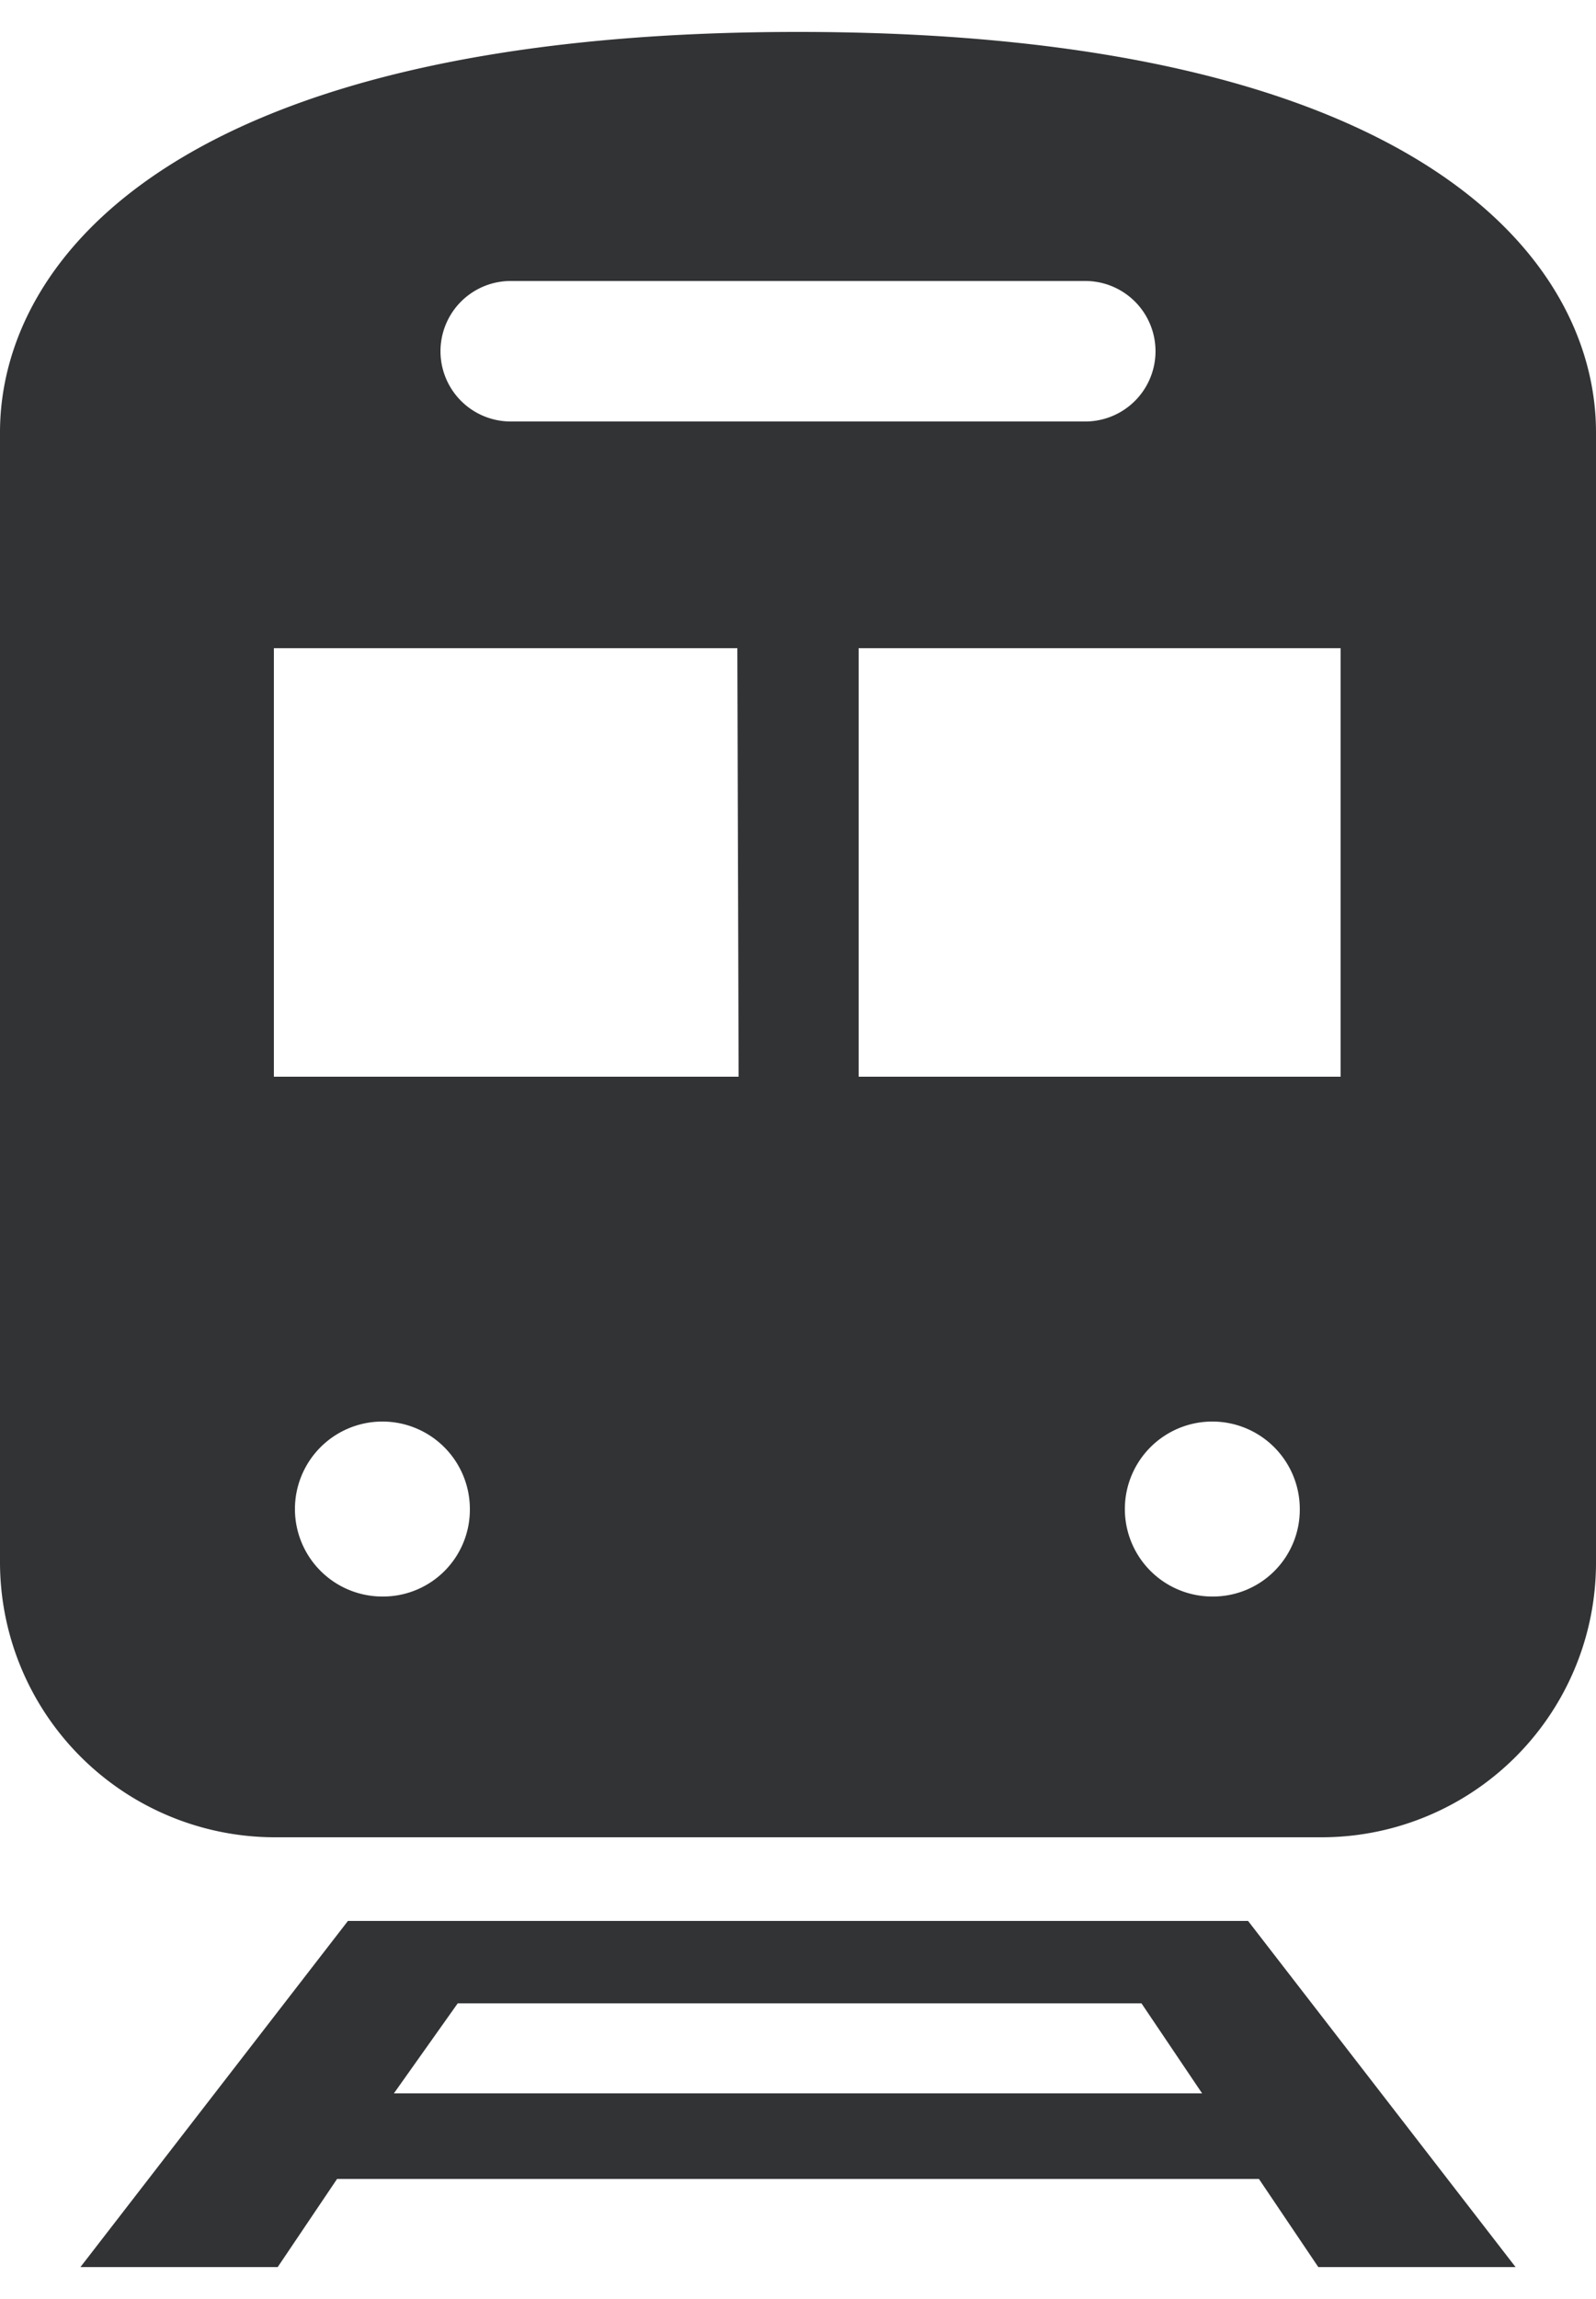
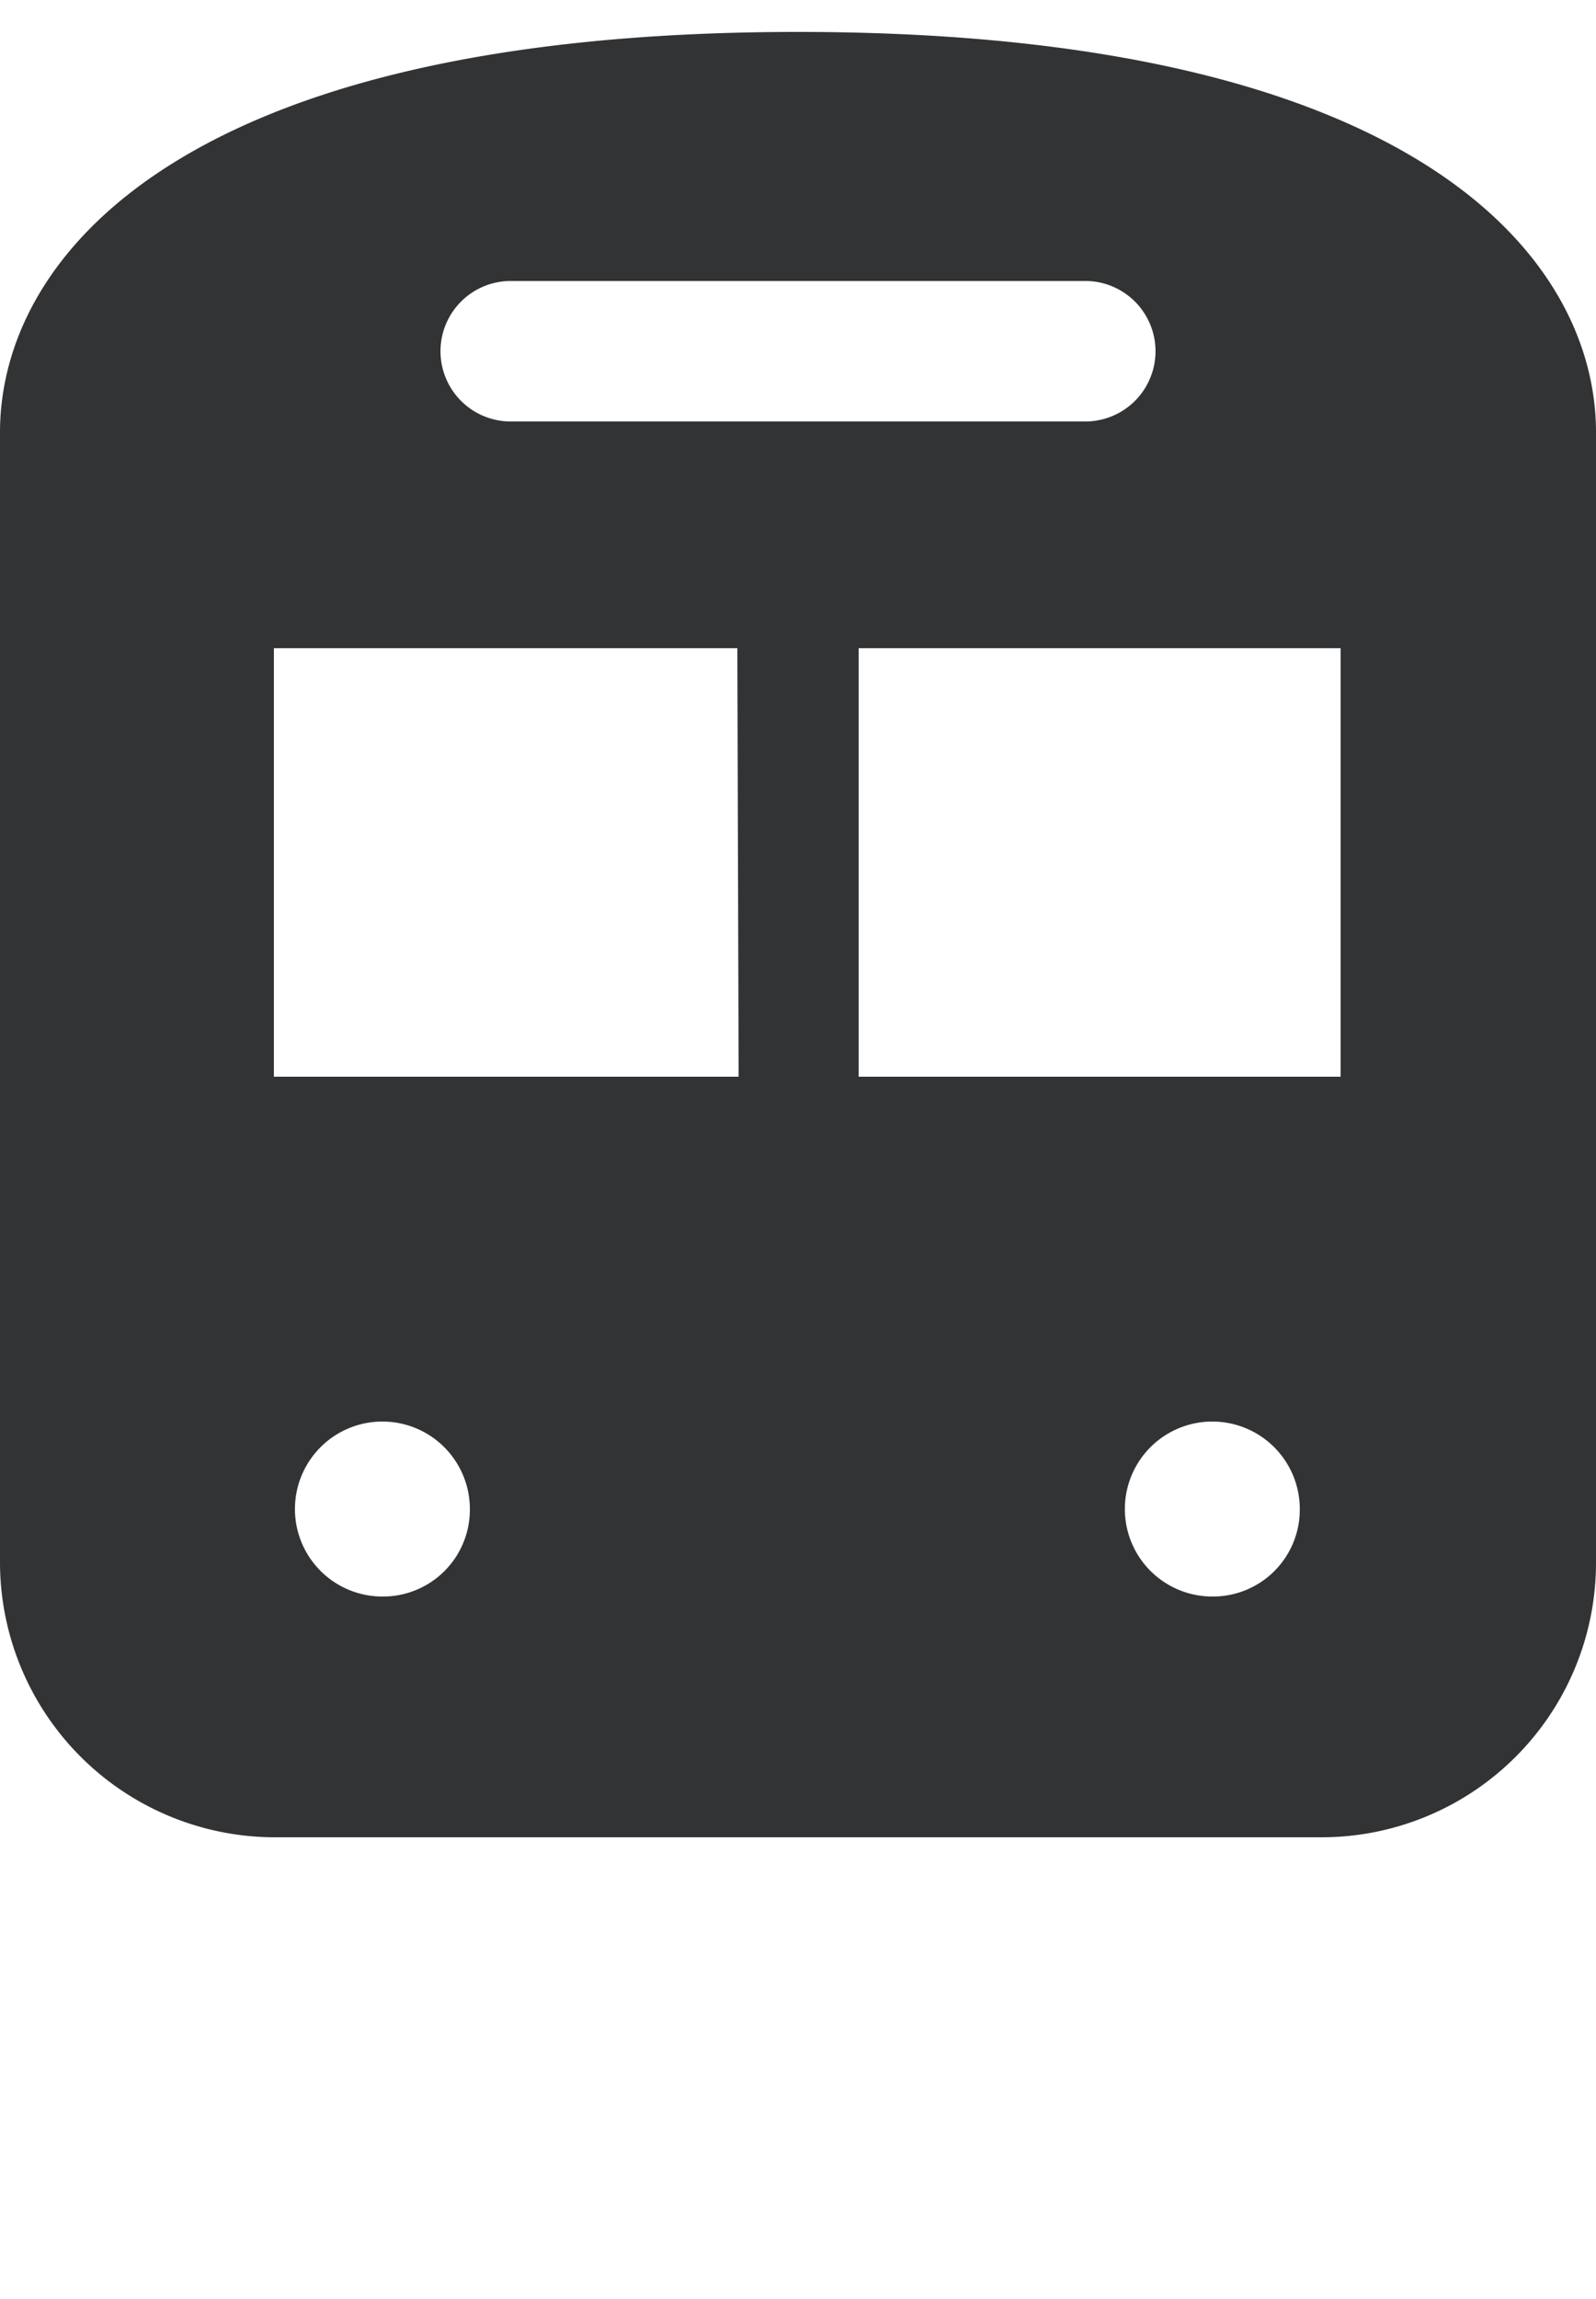
<svg xmlns="http://www.w3.org/2000/svg" id="レイヤー_1" data-name="レイヤー 1" viewBox="0 0 25 36">
  <defs>
    <style>.cls-1{fill:#323335;fill-rule:evenodd;}</style>
  </defs>
-   <path class="cls-1" d="M6.17,32.78l1-1.41H17.88l.95,1.41Zm12.69-2.7v0H6.17v0H5.45L1.26,35.5H4.35l.93-1.38H19.72l.93,1.38h3.09l-4.19-5.42Z" />
  <path class="cls-1" d="M21,16.86H13.45V10.15H21ZM19,25a1.37,1.37,0,1,1,1.36-1.37A1.36,1.36,0,0,1,19,25Zm-7.43-8.14H4.29V10.15h7.26ZM6,25a1.37,1.37,0,1,1,1.36-1.37A1.36,1.36,0,0,1,6,25ZM8,4.4H17a1.1,1.1,0,0,1,0,2.2H8A1.1,1.1,0,0,1,8,4.4ZM12.5.5C2.8.5,0,4.05,0,6.77V24.44a4.31,4.31,0,0,0,4.28,4.33H20.72A4.3,4.3,0,0,0,25,24.44V6.77C25,4.05,22.2.5,12.5.5Z" />
</svg>